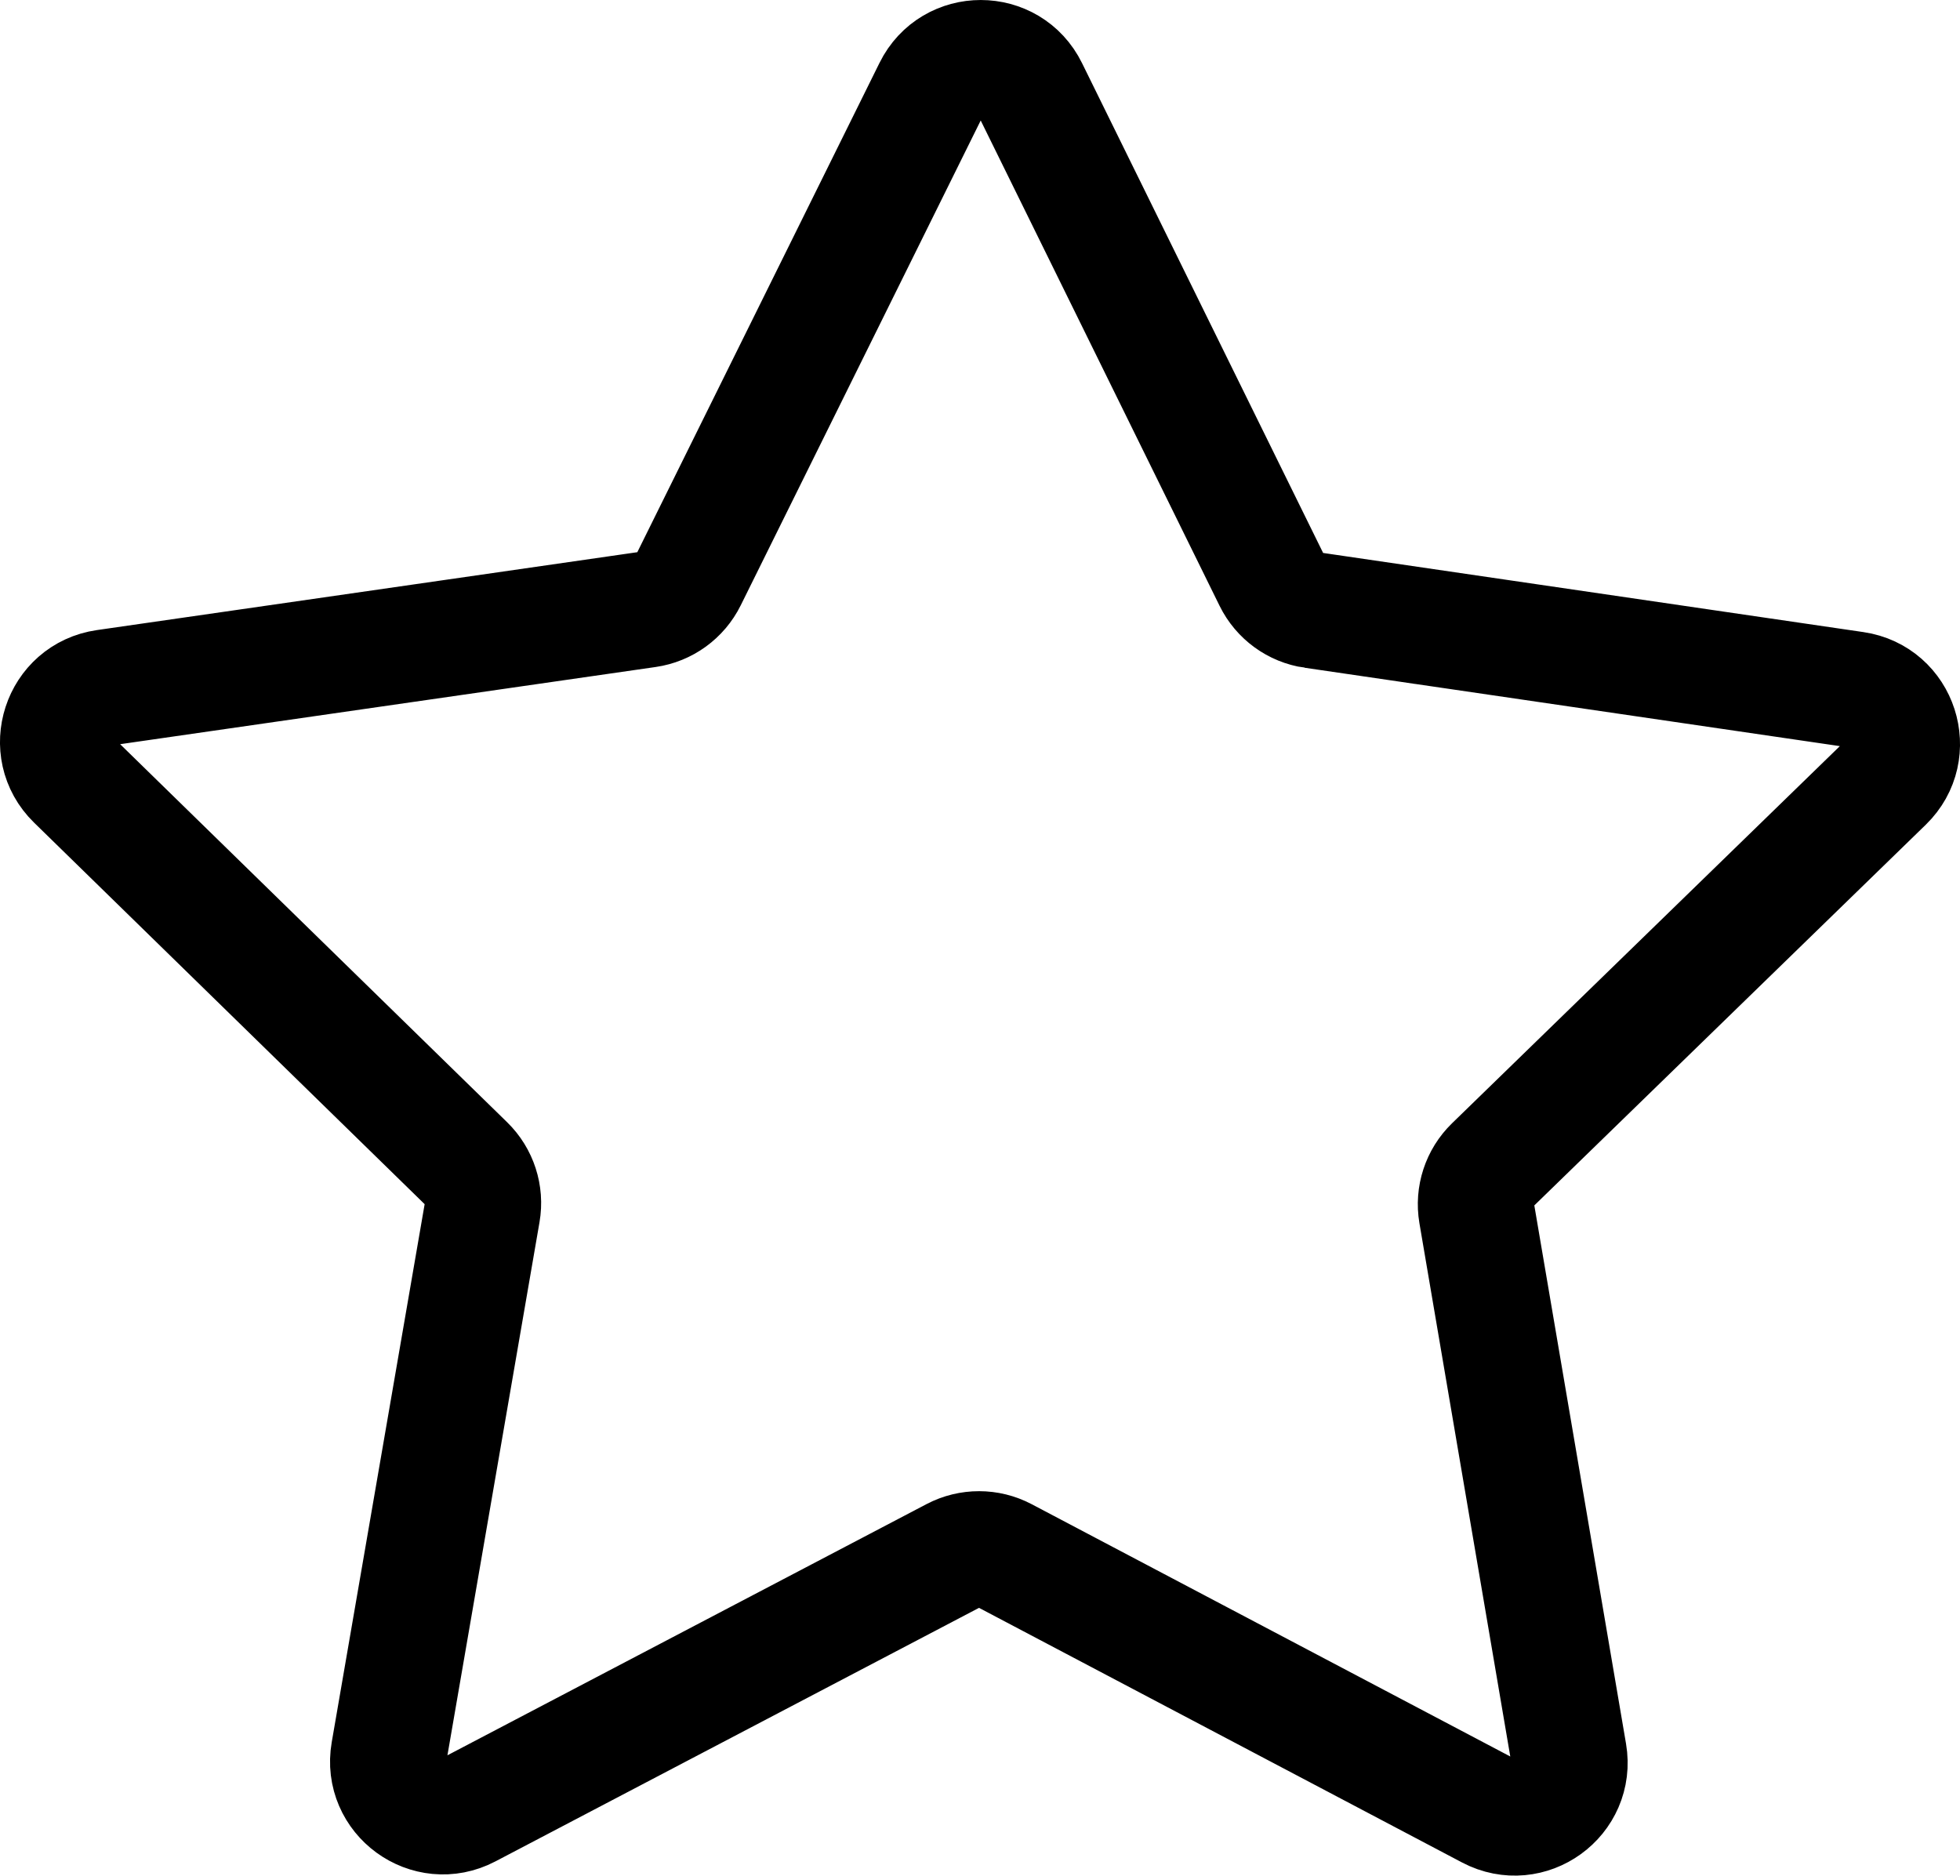
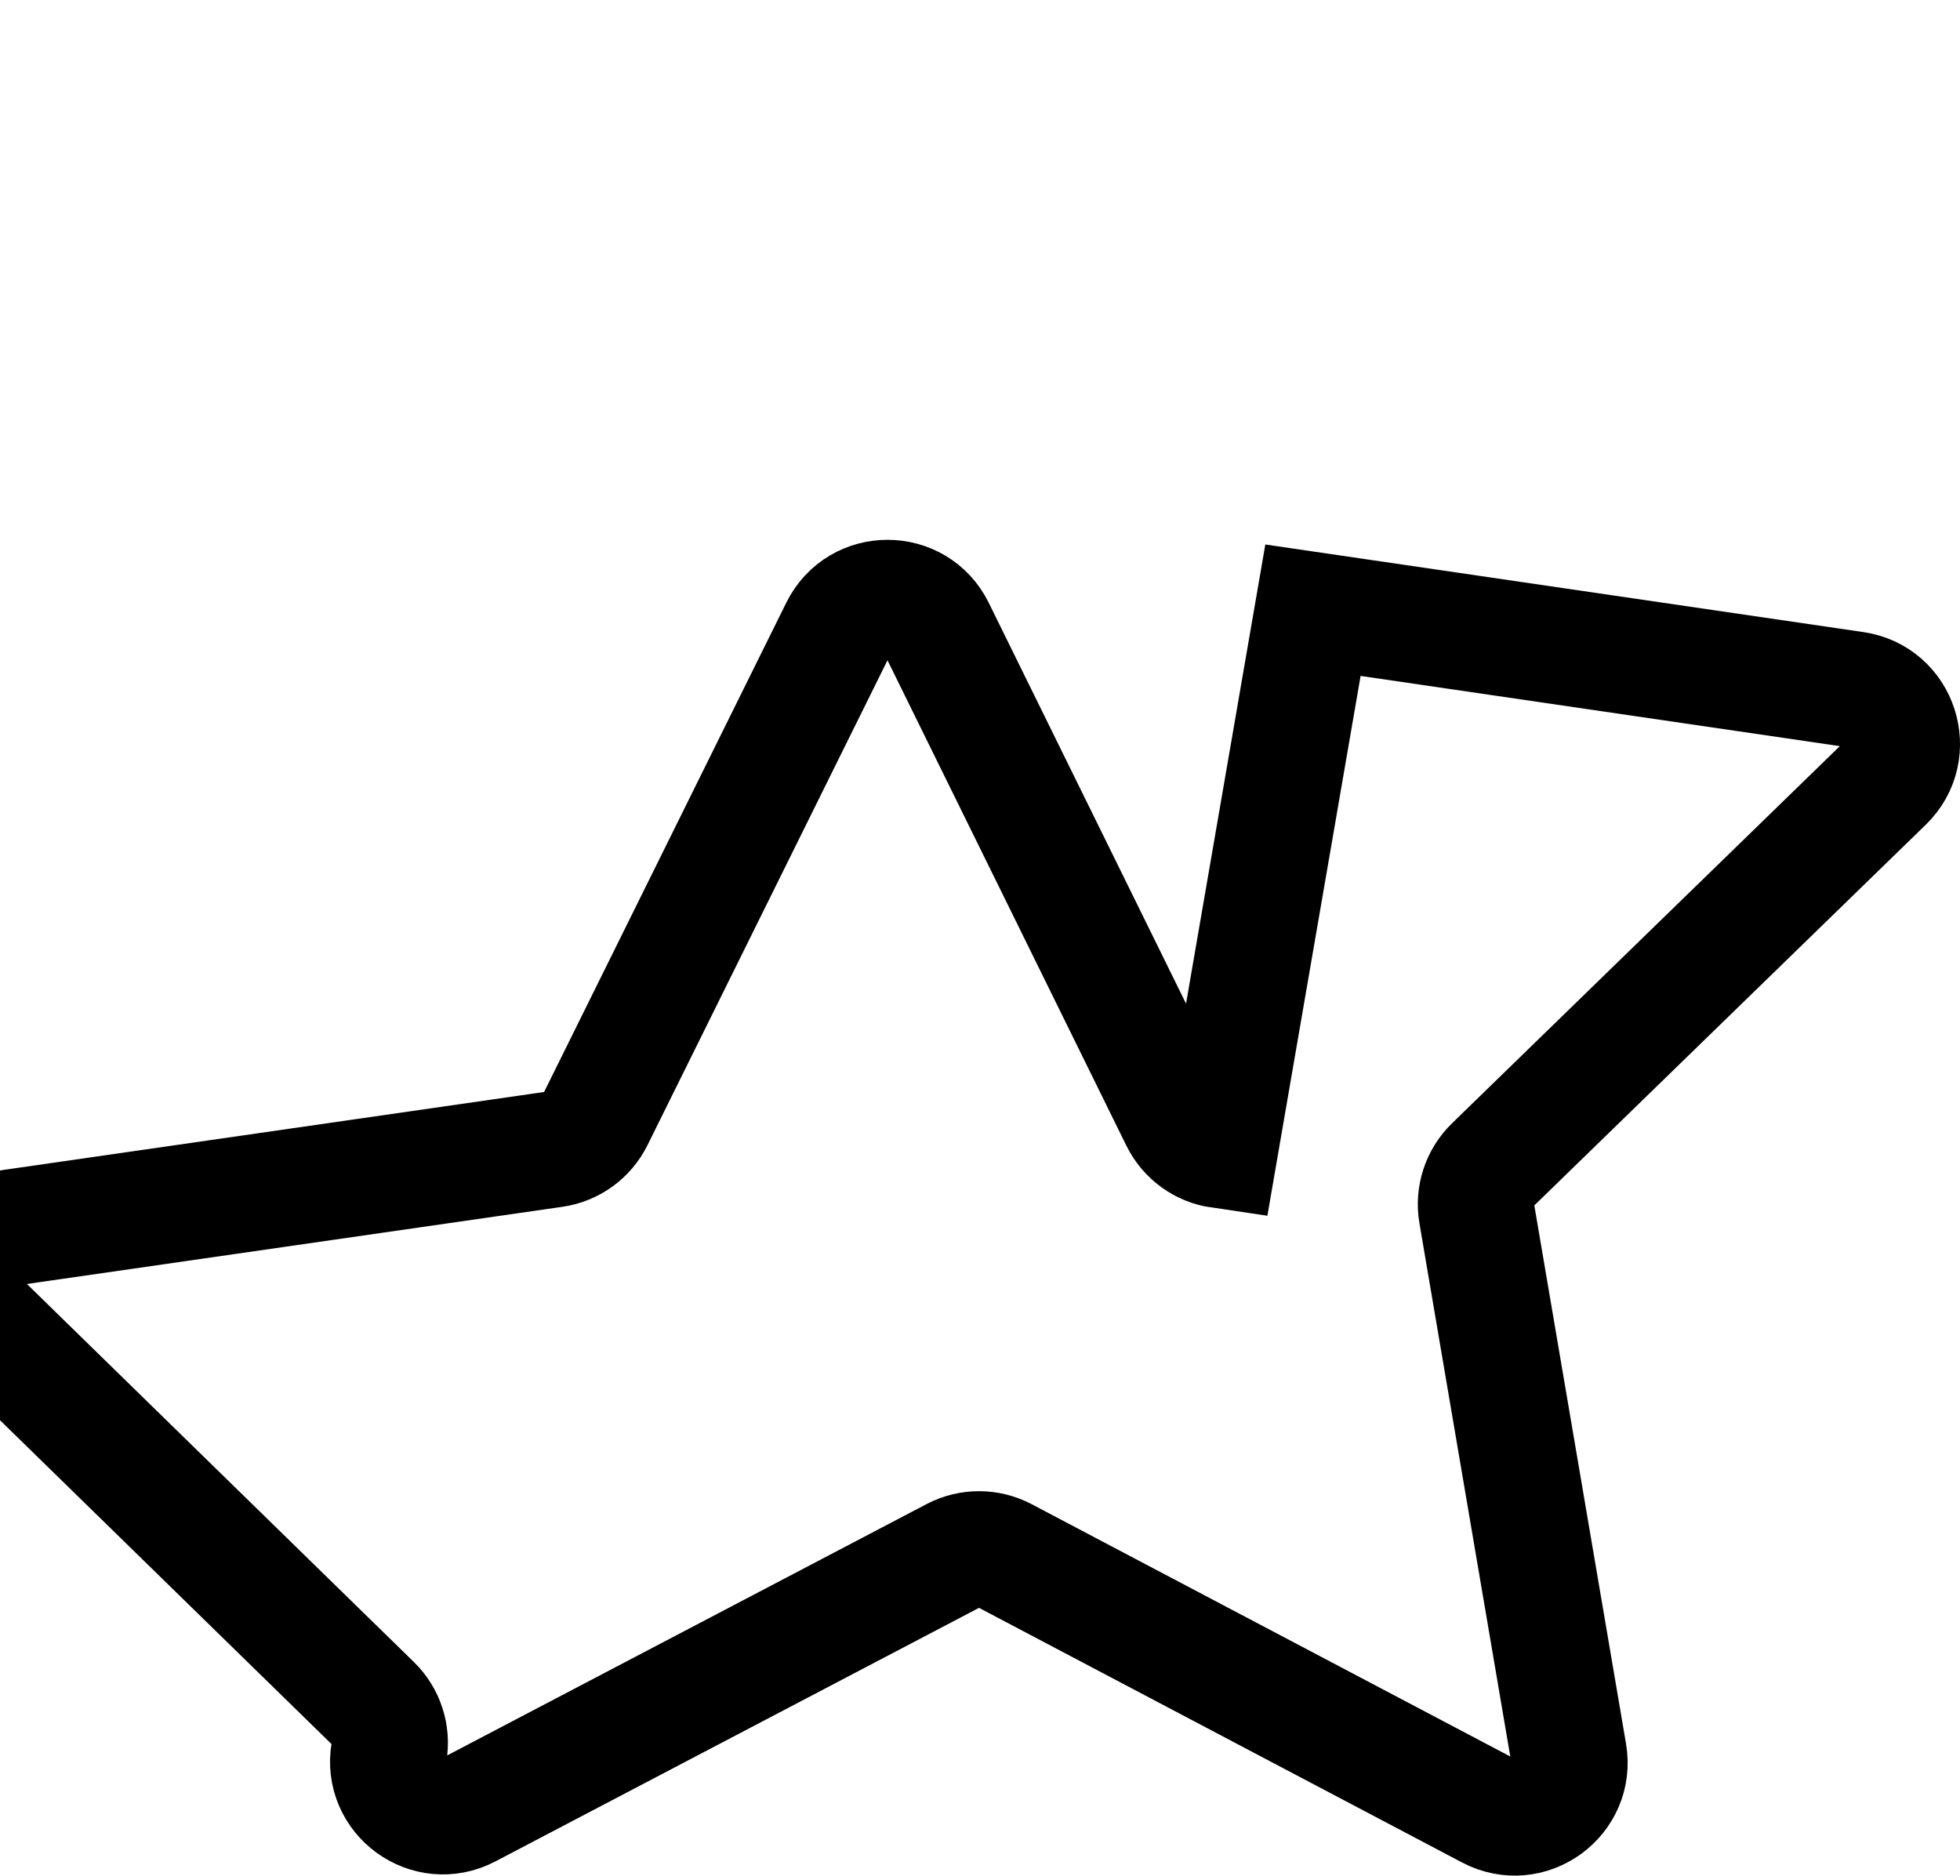
<svg xmlns="http://www.w3.org/2000/svg" xml:space="preserve" width="61.685mm" height="59.033mm" version="1.1" style="shape-rendering:geometricPrecision; text-rendering:geometricPrecision; image-rendering:optimizeQuality; fill-rule:evenodd; clip-rule:evenodd" viewBox="0 0 1251.84 1198.02">
  <defs>
    <style type="text/css">
   
    .str0 {stroke:black;stroke-width:74.25;stroke-miterlimit:10}
    .fil0 {fill:none;fill-rule:nonzero}
   
  </style>
  </defs>
  <g id="Vrstva_x0020_1">
-     <path class="fil0 str0" d="M838.58 389.76l346.2 50.71c28.69,4.2 40.11,39.48 19.32,59.69l-250.83 243.95c-8.25,8.03 -12.03,19.6 -10.1,30.94l58.76 344.92c4.87,28.59 -25.15,50.33 -50.81,36.82l-309.51 -163.17c-10.18,-5.36 -22.36,-5.37 -32.56,-0.04l-309.88 162.48c-25.68,13.46 -55.65,-8.36 -50.72,-36.93l59.54 -344.79c1.96,-11.33 -1.79,-22.92 -10.03,-30.97l-250.28 -244.51c-20.74,-20.26 -9.24,-55.51 19.46,-59.65l346.31 -49.92c11.4,-1.64 21.26,-8.79 26.37,-19.11l155.2 -313.58c12.86,-25.99 49.94,-25.95 62.74,0.07l154.5 313.93c5.09,10.33 14.93,17.5 26.32,19.17z" />
+     <path class="fil0 str0" d="M838.58 389.76l346.2 50.71c28.69,4.2 40.11,39.48 19.32,59.69l-250.83 243.95c-8.25,8.03 -12.03,19.6 -10.1,30.94l58.76 344.92c4.87,28.59 -25.15,50.33 -50.81,36.82l-309.51 -163.17c-10.18,-5.36 -22.36,-5.37 -32.56,-0.04l-309.88 162.48c-25.68,13.46 -55.65,-8.36 -50.72,-36.93c1.96,-11.33 -1.79,-22.92 -10.03,-30.97l-250.28 -244.51c-20.74,-20.26 -9.24,-55.51 19.46,-59.65l346.31 -49.92c11.4,-1.64 21.26,-8.79 26.37,-19.11l155.2 -313.58c12.86,-25.99 49.94,-25.95 62.74,0.07l154.5 313.93c5.09,10.33 14.93,17.5 26.32,19.17z" />
  </g>
</svg>